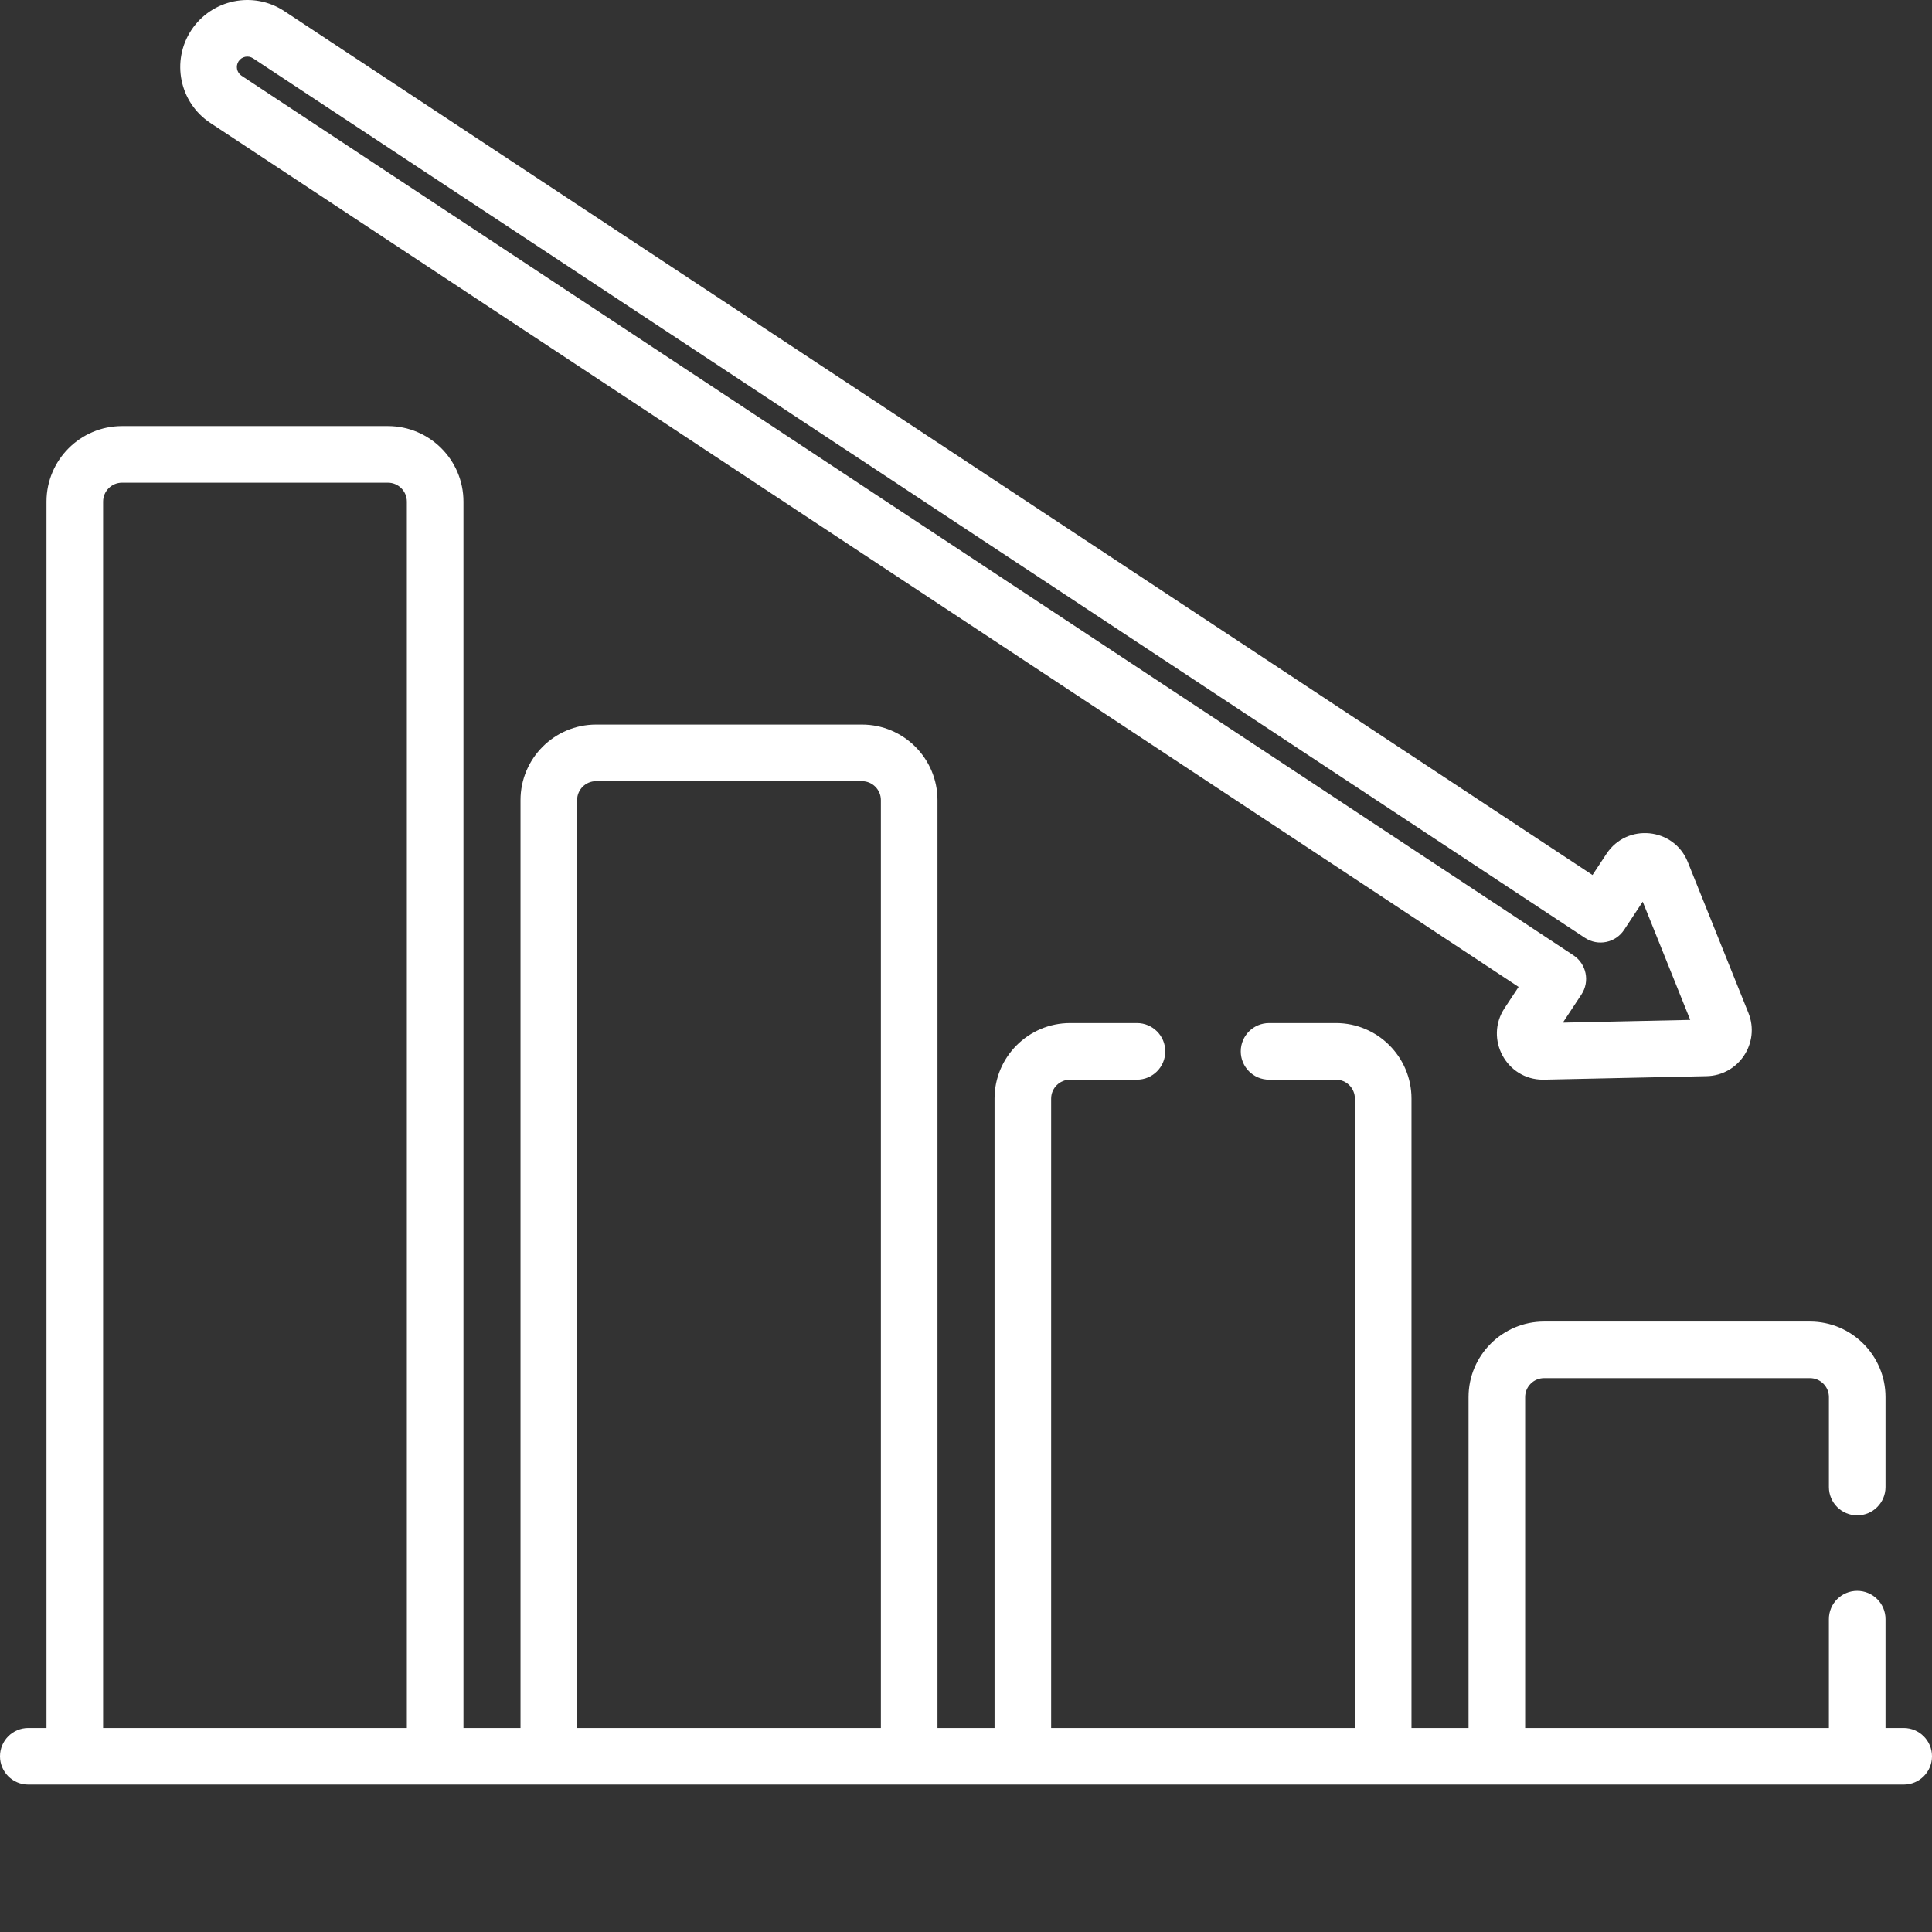
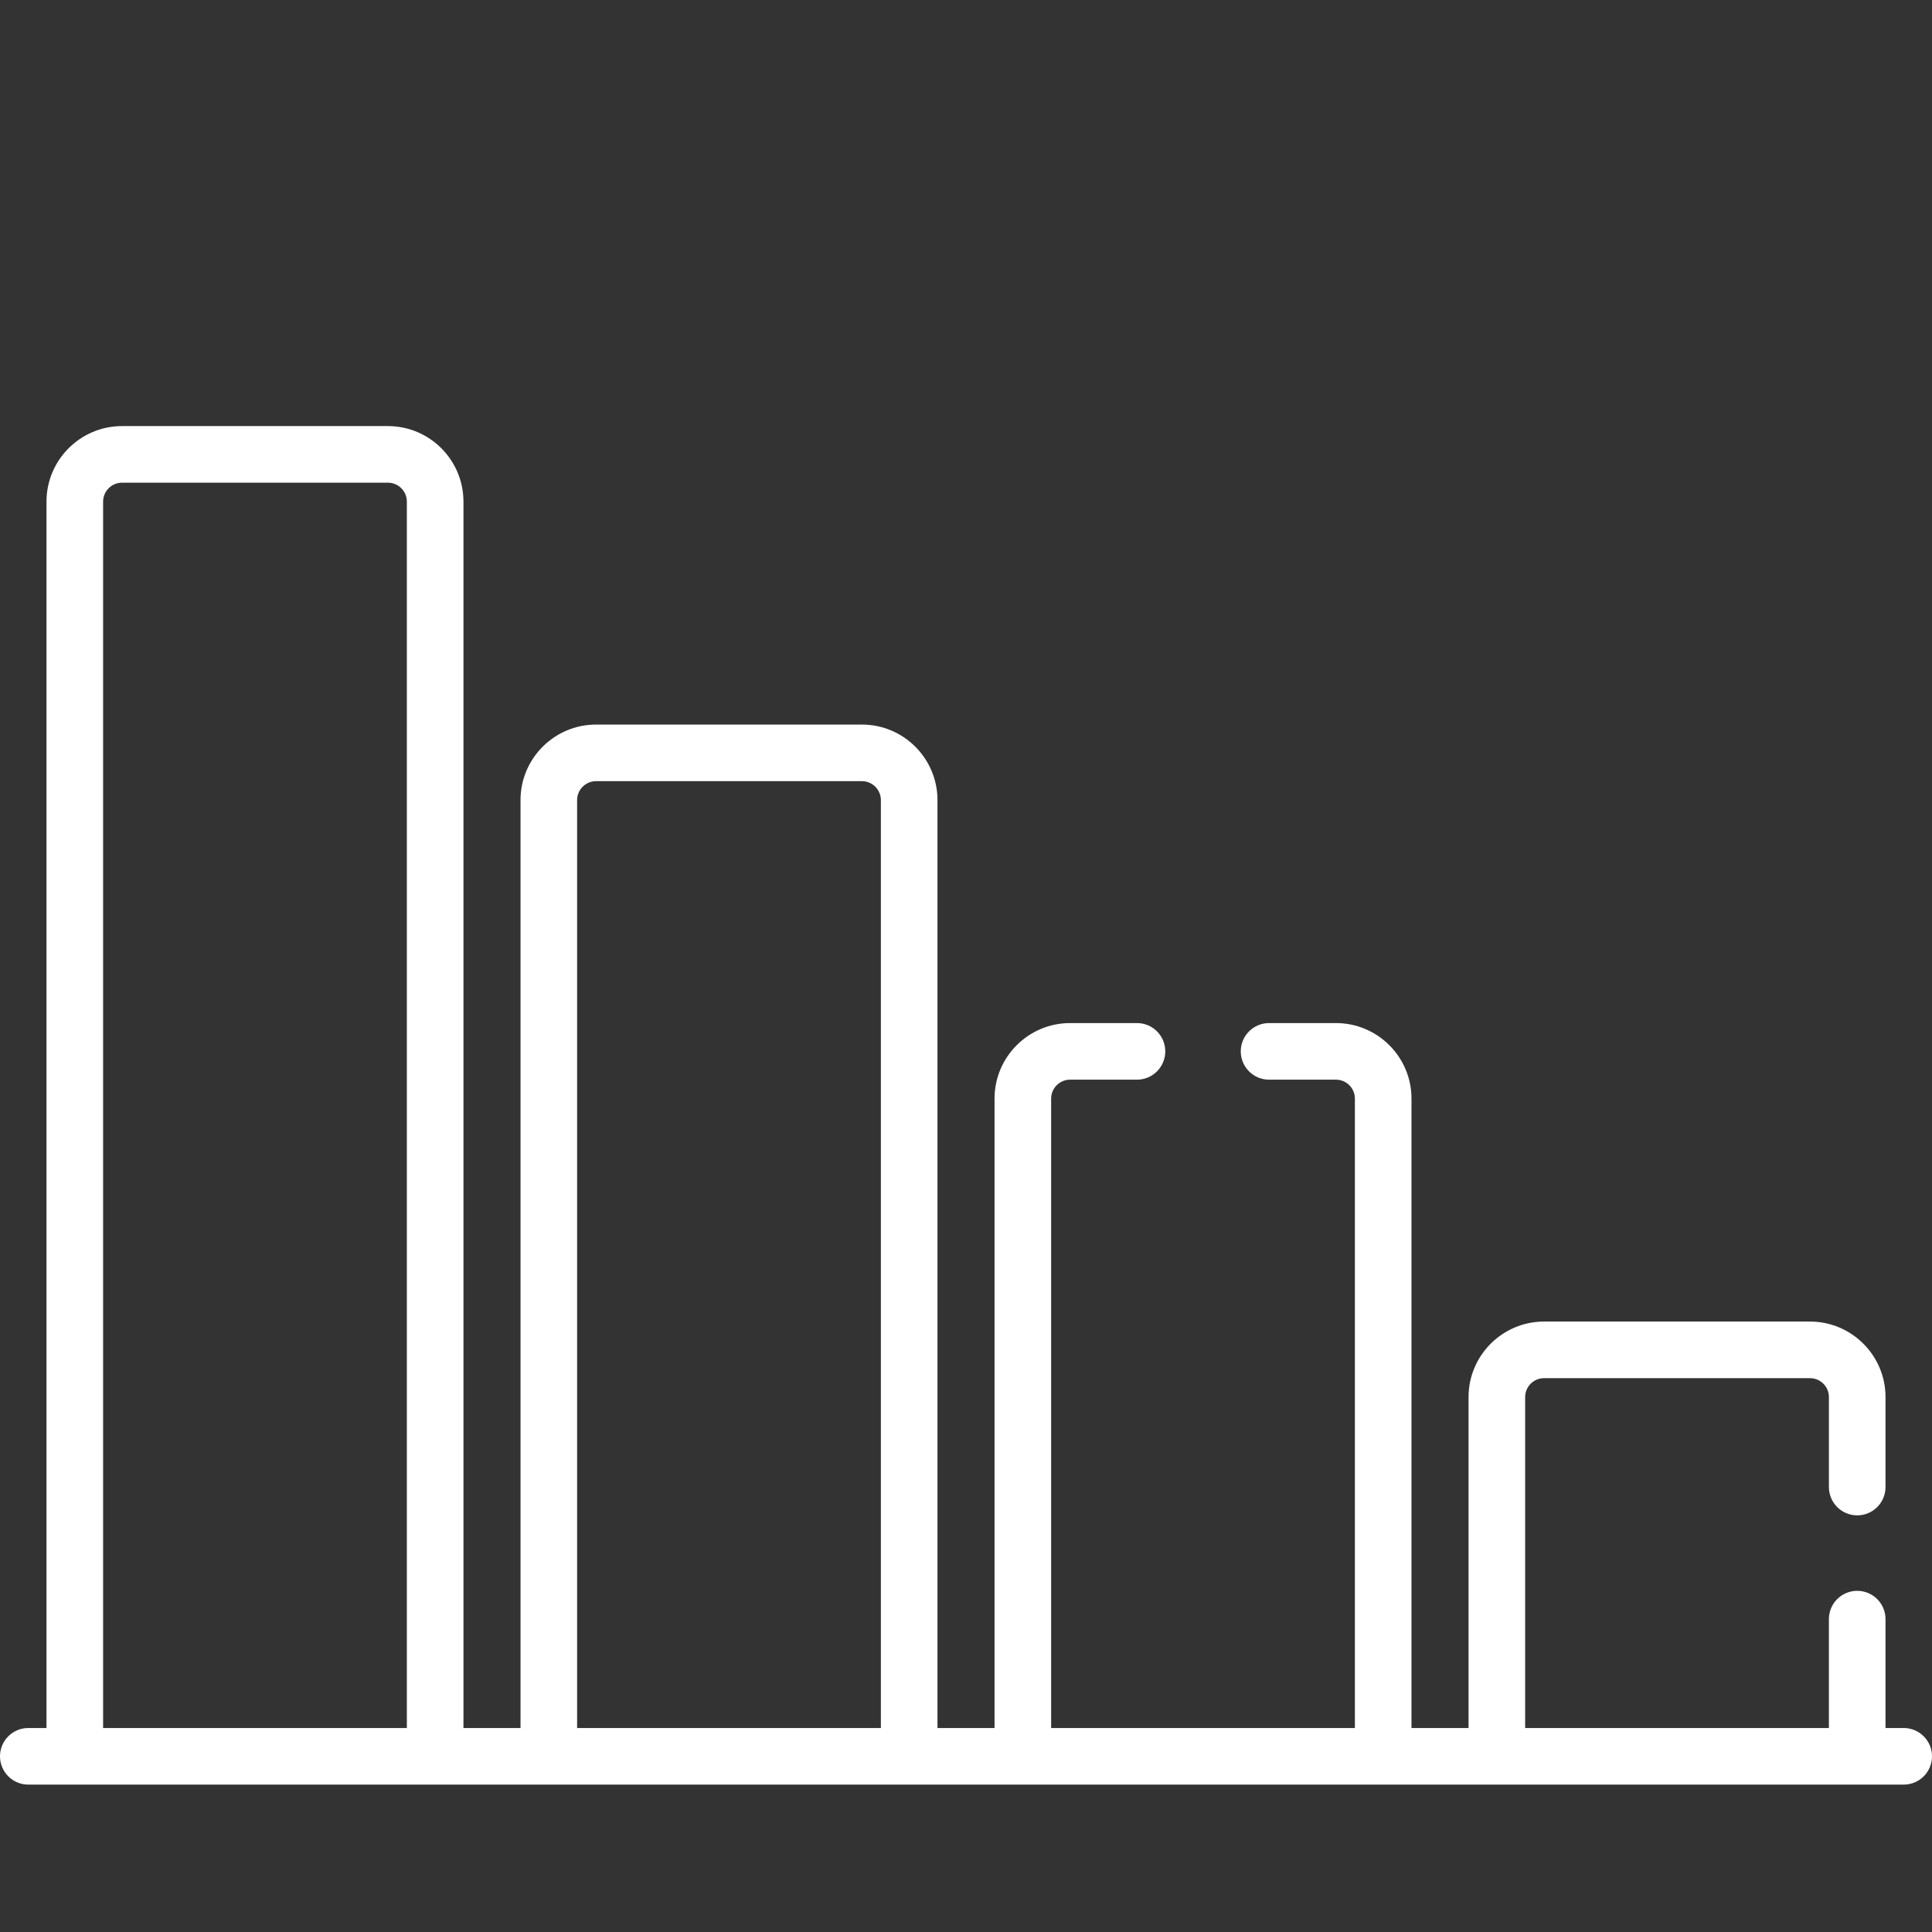
<svg xmlns="http://www.w3.org/2000/svg" width="512" height="512" x="0" y="0" viewBox="0 0 512 512" style="enable-background:new 0 0 512 512" xml:space="preserve" class="">
  <rect x="0" y="0" width="512" height="512" fill="#333333" stroke="none" />
  <g>
    <path d="m504.5 457.941h-4.82v-28.855c0-4.145-3.359-7.5-7.5-7.5-4.145 0-7.504 3.355-7.504 7.5v28.855h-80.496v-87.699c0-2.766 2.25-5.016 5.02-5.016h70.461c2.77 0 5.02 2.25 5.02 5.016v23.844c0 4.141 3.355 7.5 7.5 7.5 4.141 0 7.5-3.359 7.5-7.5v-23.844c0-11.035-8.98-20.016-20.02-20.016h-70.461c-11.039 0-20.02 8.98-20.02 20.016v87.699h-15.121v-166.801c0-11.035-8.977-20.016-20.016-20.016h-17.73c-4.145 0-7.5 3.355-7.5 7.5 0 4.141 3.355 7.5 7.5 7.5h17.73c2.766 0 5.016 2.25 5.016 5.016v166.801h-80.496v-166.801c0-2.766 2.25-5.016 5.016-5.016h17.73c4.145 0 7.5-3.359 7.5-7.5 0-4.145-3.355-7.5-7.5-7.5h-17.73c-11.035 0-20.016 8.977-20.016 20.016v166.801h-15.121v-245.902c0-11.039-8.98-20.02-20.016-20.02h-70.465c-11.039 0-20.02 8.98-20.02 20.02v245.902h-15.121v-325.008c0-11.035-8.977-20.016-20.016-20.016h-70.465c-11.039 0-20.02 8.98-20.02 20.016v325.008h-4.82c-4.145 0-7.5 3.355-7.5 7.5 0 4.145 3.355 7.5 7.5 7.5h497c4.145 0 7.5-3.355 7.5-7.5 0-4.145-3.359-7.5-7.5-7.5zm-477.176 0v-325.008c0-2.766 2.25-5.016 5.016-5.016h70.465c2.766 0 5.016 2.25 5.016 5.016v325.008zm125.617 0v-245.902c0-2.77 2.25-5.02 5.02-5.02h70.465c2.766 0 5.016 2.25 5.016 5.02v245.902zm0 0" fill="#ffffff" data-original="#000000" style="" />
-     <path d="m408.91 286.125c.09 0 .18-.004.27-.004l43.094-.926c8.527-.18 14.254-8.852 11.07-16.766l-16.07-39.996c-3.676-9.148-16.117-10.371-21.527-2.18l-3.719 5.637-346.695-228.953c-8.176-5.398-19.219-3.141-24.621 5.035-5.41 8.191-3.16 19.207 5.039 24.617l346.691 228.953-3.719 5.633c-5.359 8.113.473 18.949 10.188 18.949zm-344.895-266.051c-1.277-.844-1.625-2.559-.785-3.836.84-1.273 2.559-1.625 3.836-.785l352.953 233.086c3.457 2.281 8.109 1.332 10.391-2.125l4.926-7.457 12.59 31.328-33.758.727 4.926-7.461c2.281-3.449 1.332-8.105-2.125-10.391zm0 0" fill="#ffffff" data-original="#000000" style="" />
  </g>
</svg>